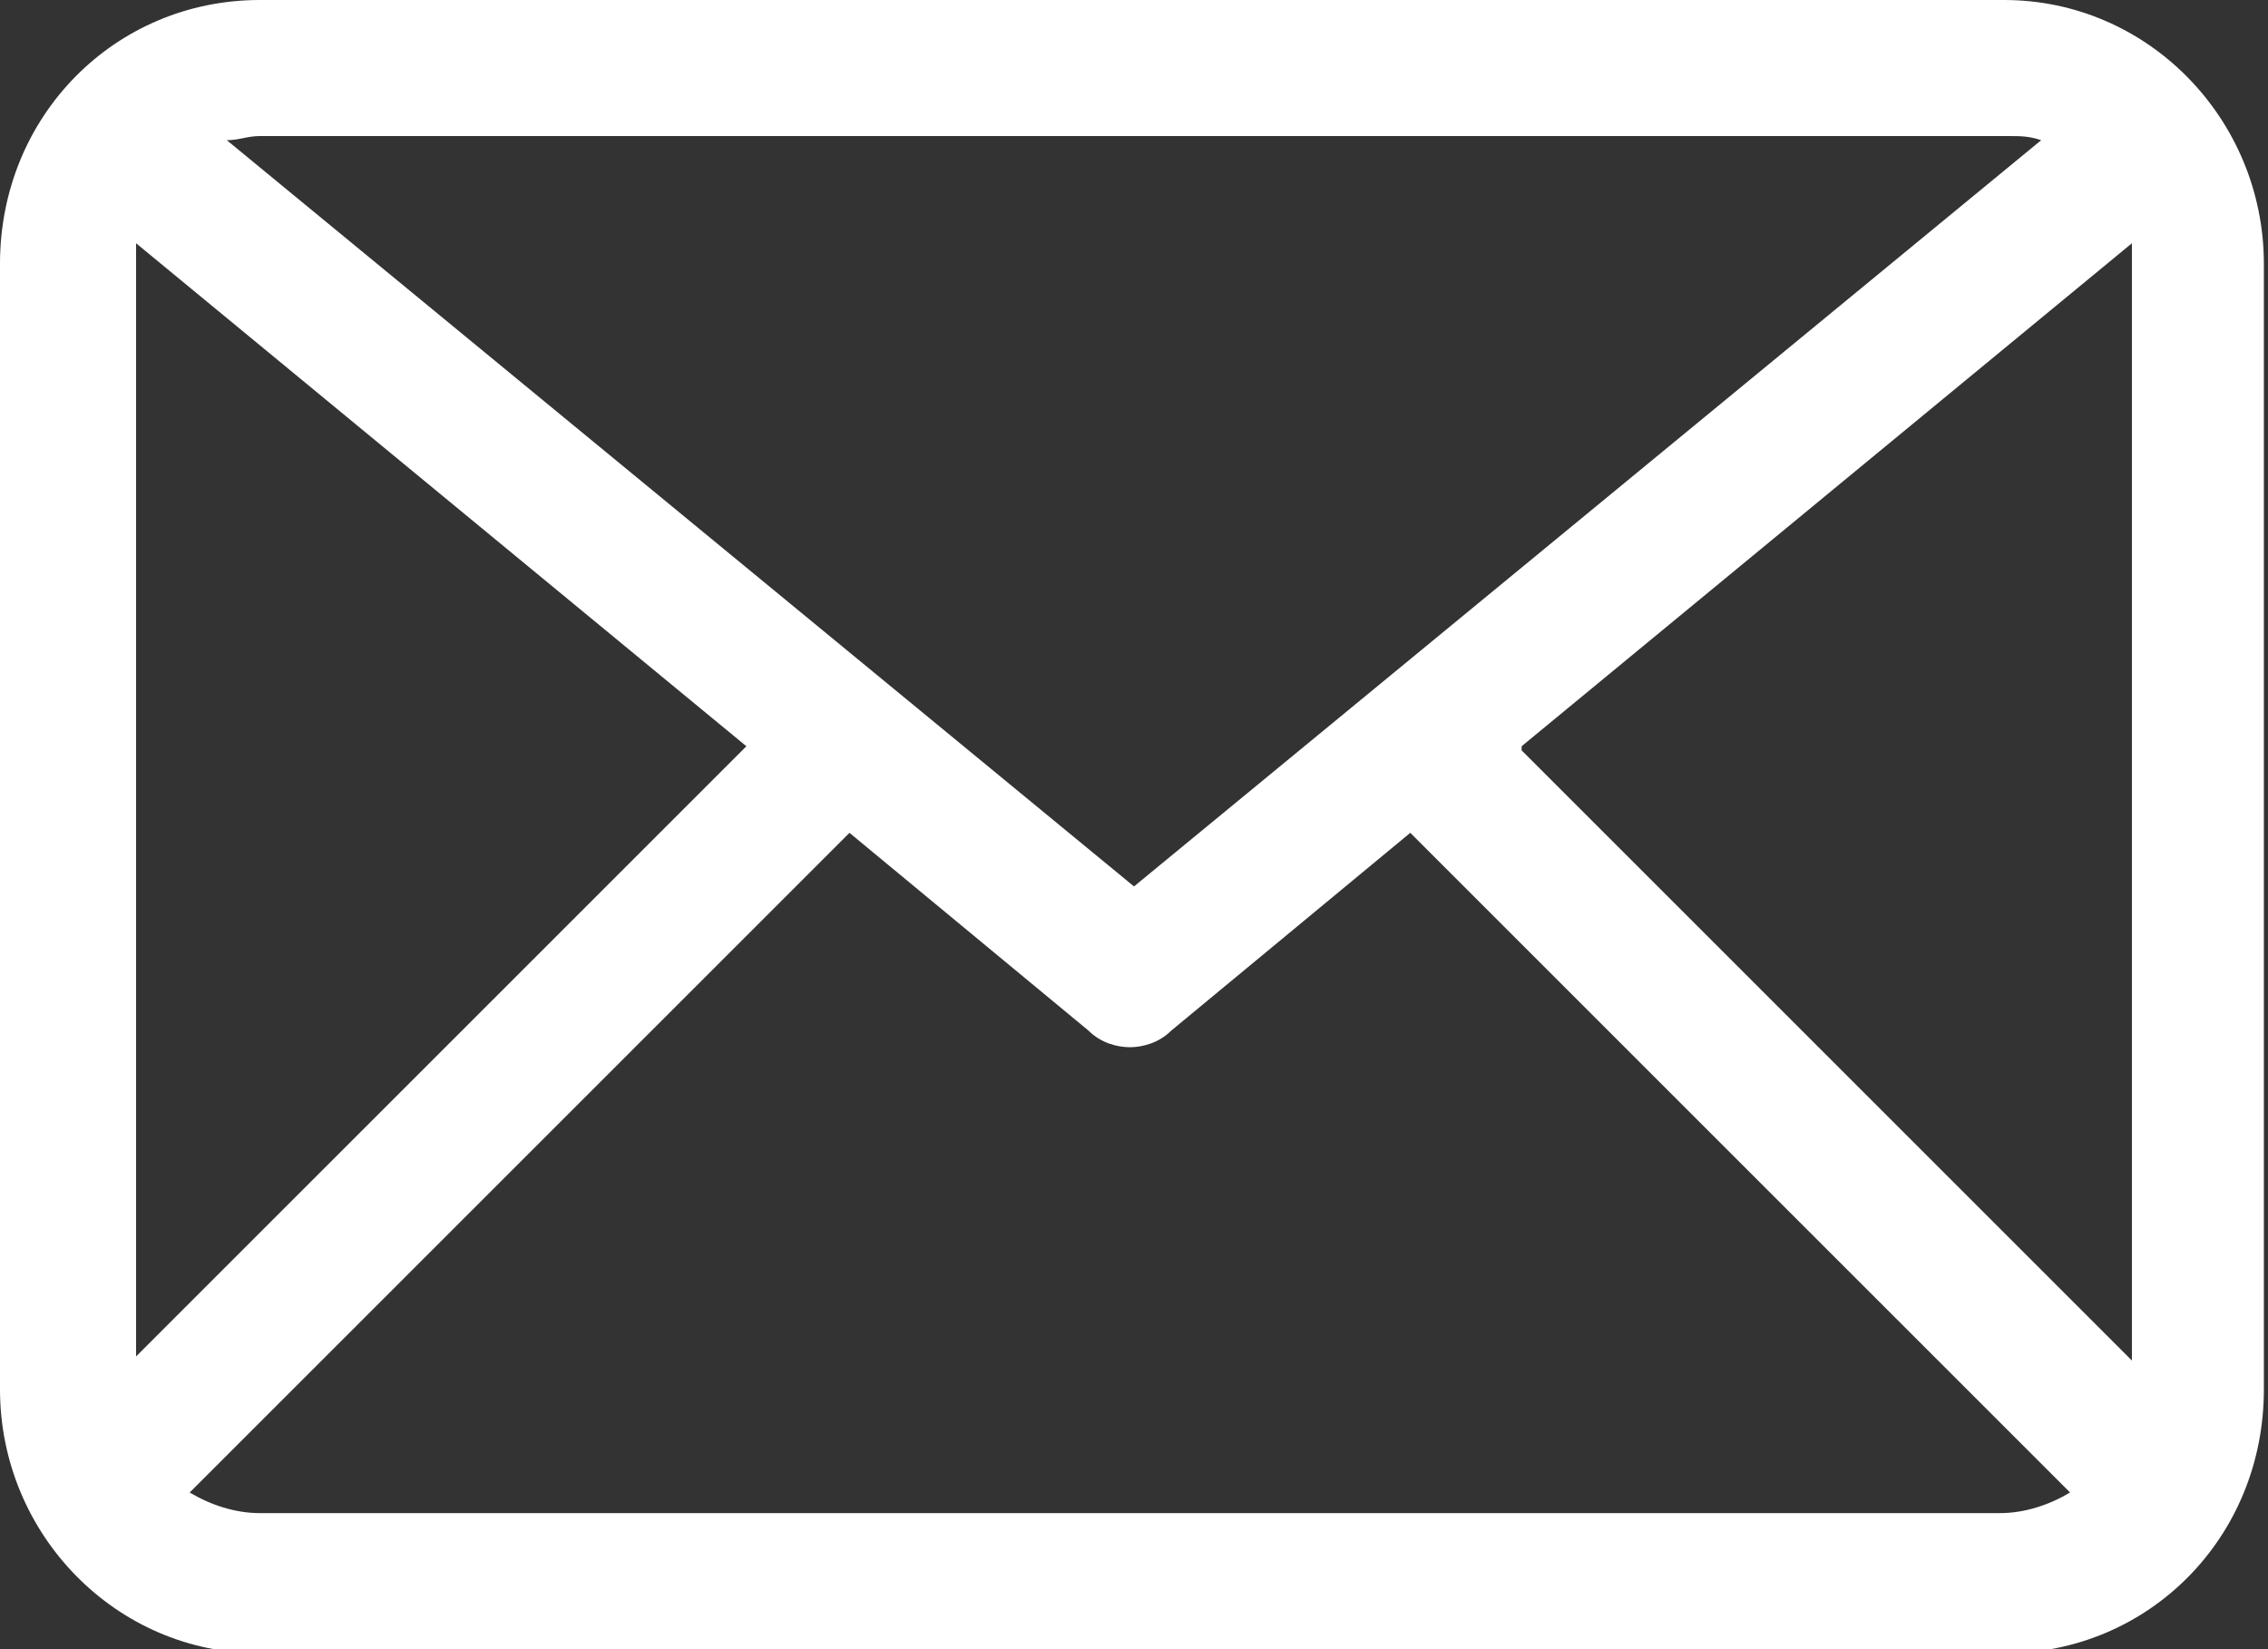
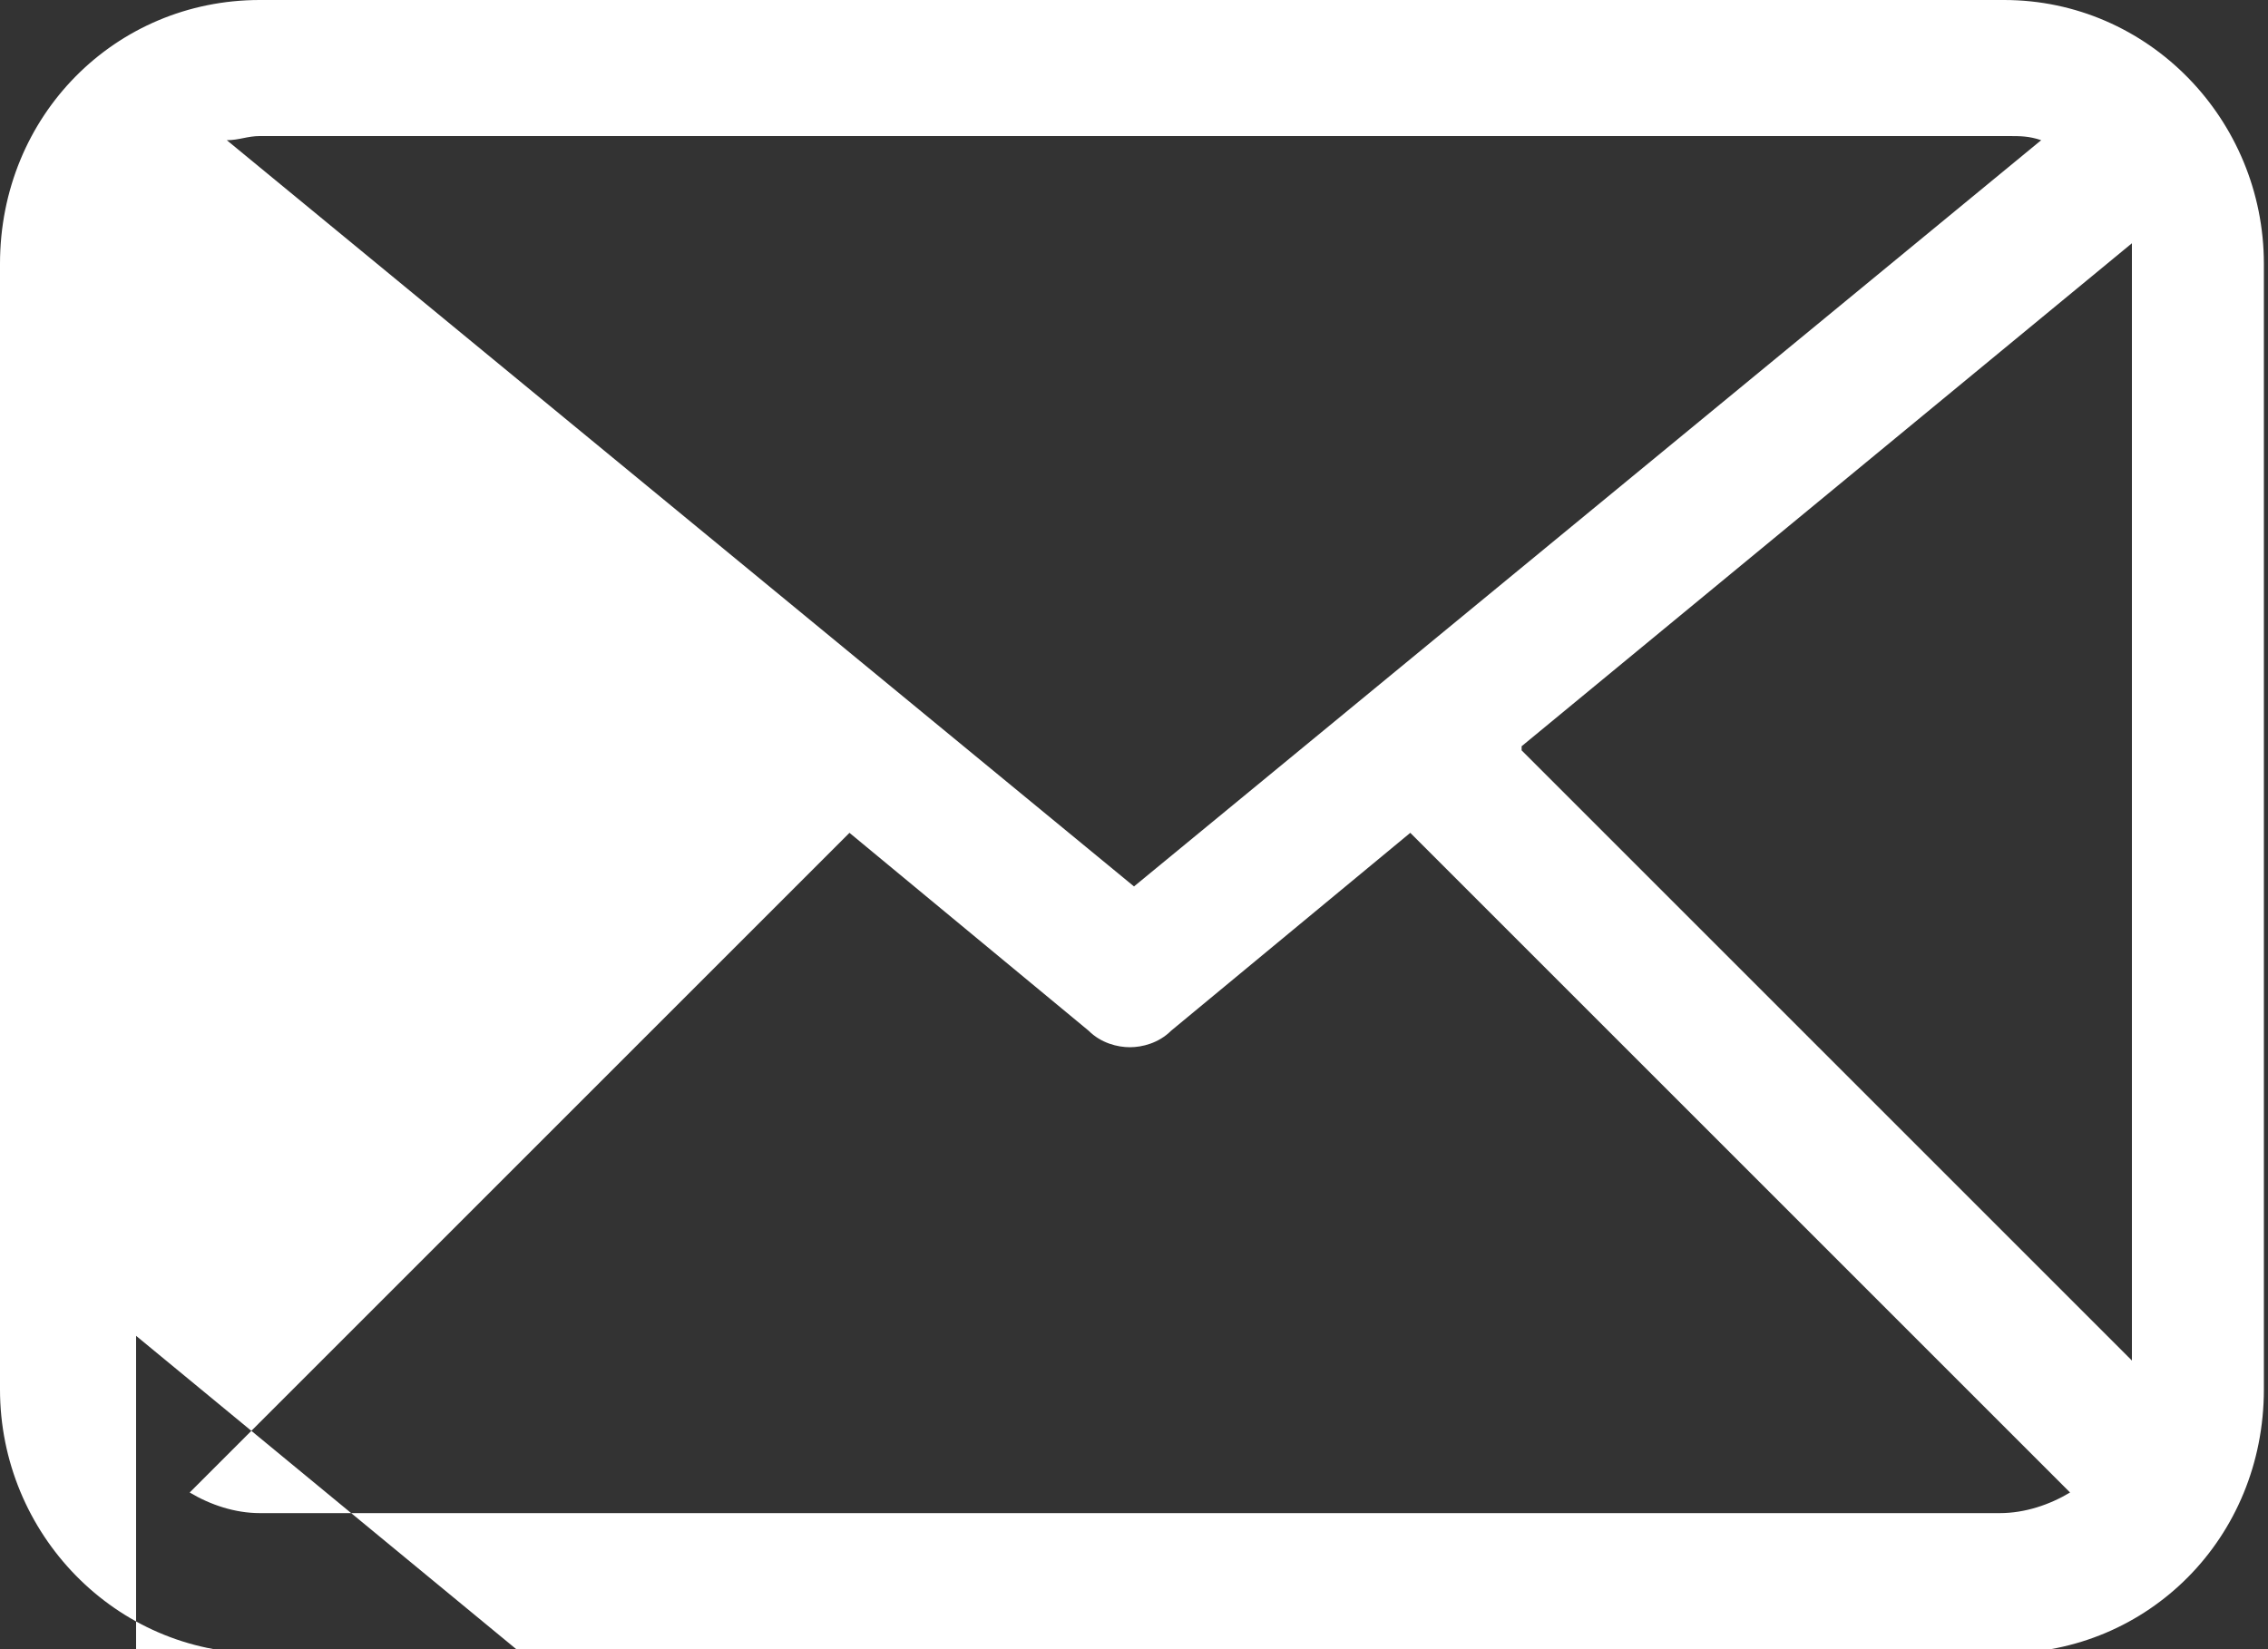
<svg xmlns="http://www.w3.org/2000/svg" id="_レイヤー_1" data-name="レイヤー_1" version="1.1" viewBox="0 0 55 40">
  <rect x="0" y="0" width="55" height="40" fill="#333333" stroke="none" />
  <defs>
    <style>
      .st0 {
        fill: #fff;
      }
    </style>
  </defs>
-   <path class="st0" d="M48.7,0H6.3C2.8,0,0,2.8,0,6.4v27.3c0,3.5,2.8,6.4,6.3,6.4h42.3c3.5,0,6.3-2.8,6.3-6.4V6.4c0-3.5-2.8-6.4-6.3-6.4ZM36.9,18.1l14.8-12.2c0,.2,0,.3,0,.5v26.6l-14.8-14.8ZM48.7,3.3c.3,0,.5,0,.8.1l-22,18.1L5.5,3.4c.3,0,.5-.1.8-.1h42.3ZM3.3,32.9V6.4c0-.2,0-.3,0-.5l14.8,12.2-14.8,14.8ZM6.3,36.7c-.6,0-1.2-.2-1.7-.5l16-16,5.8,4.8c.3.3.7.4,1,.4s.7-.1,1-.4l5.8-4.8,16,16c-.5.3-1.1.5-1.7.5H6.3Z" />
+   <path class="st0" d="M48.7,0H6.3C2.8,0,0,2.8,0,6.4v27.3c0,3.5,2.8,6.4,6.3,6.4h42.3c3.5,0,6.3-2.8,6.3-6.4V6.4c0-3.5-2.8-6.4-6.3-6.4ZM36.9,18.1l14.8-12.2c0,.2,0,.3,0,.5v26.6l-14.8-14.8ZM48.7,3.3c.3,0,.5,0,.8.1l-22,18.1L5.5,3.4c.3,0,.5-.1.8-.1h42.3ZM3.3,32.9c0-.2,0-.3,0-.5l14.8,12.2-14.8,14.8ZM6.3,36.7c-.6,0-1.2-.2-1.7-.5l16-16,5.8,4.8c.3.3.7.4,1,.4s.7-.1,1-.4l5.8-4.8,16,16c-.5.3-1.1.5-1.7.5H6.3Z" />
</svg>